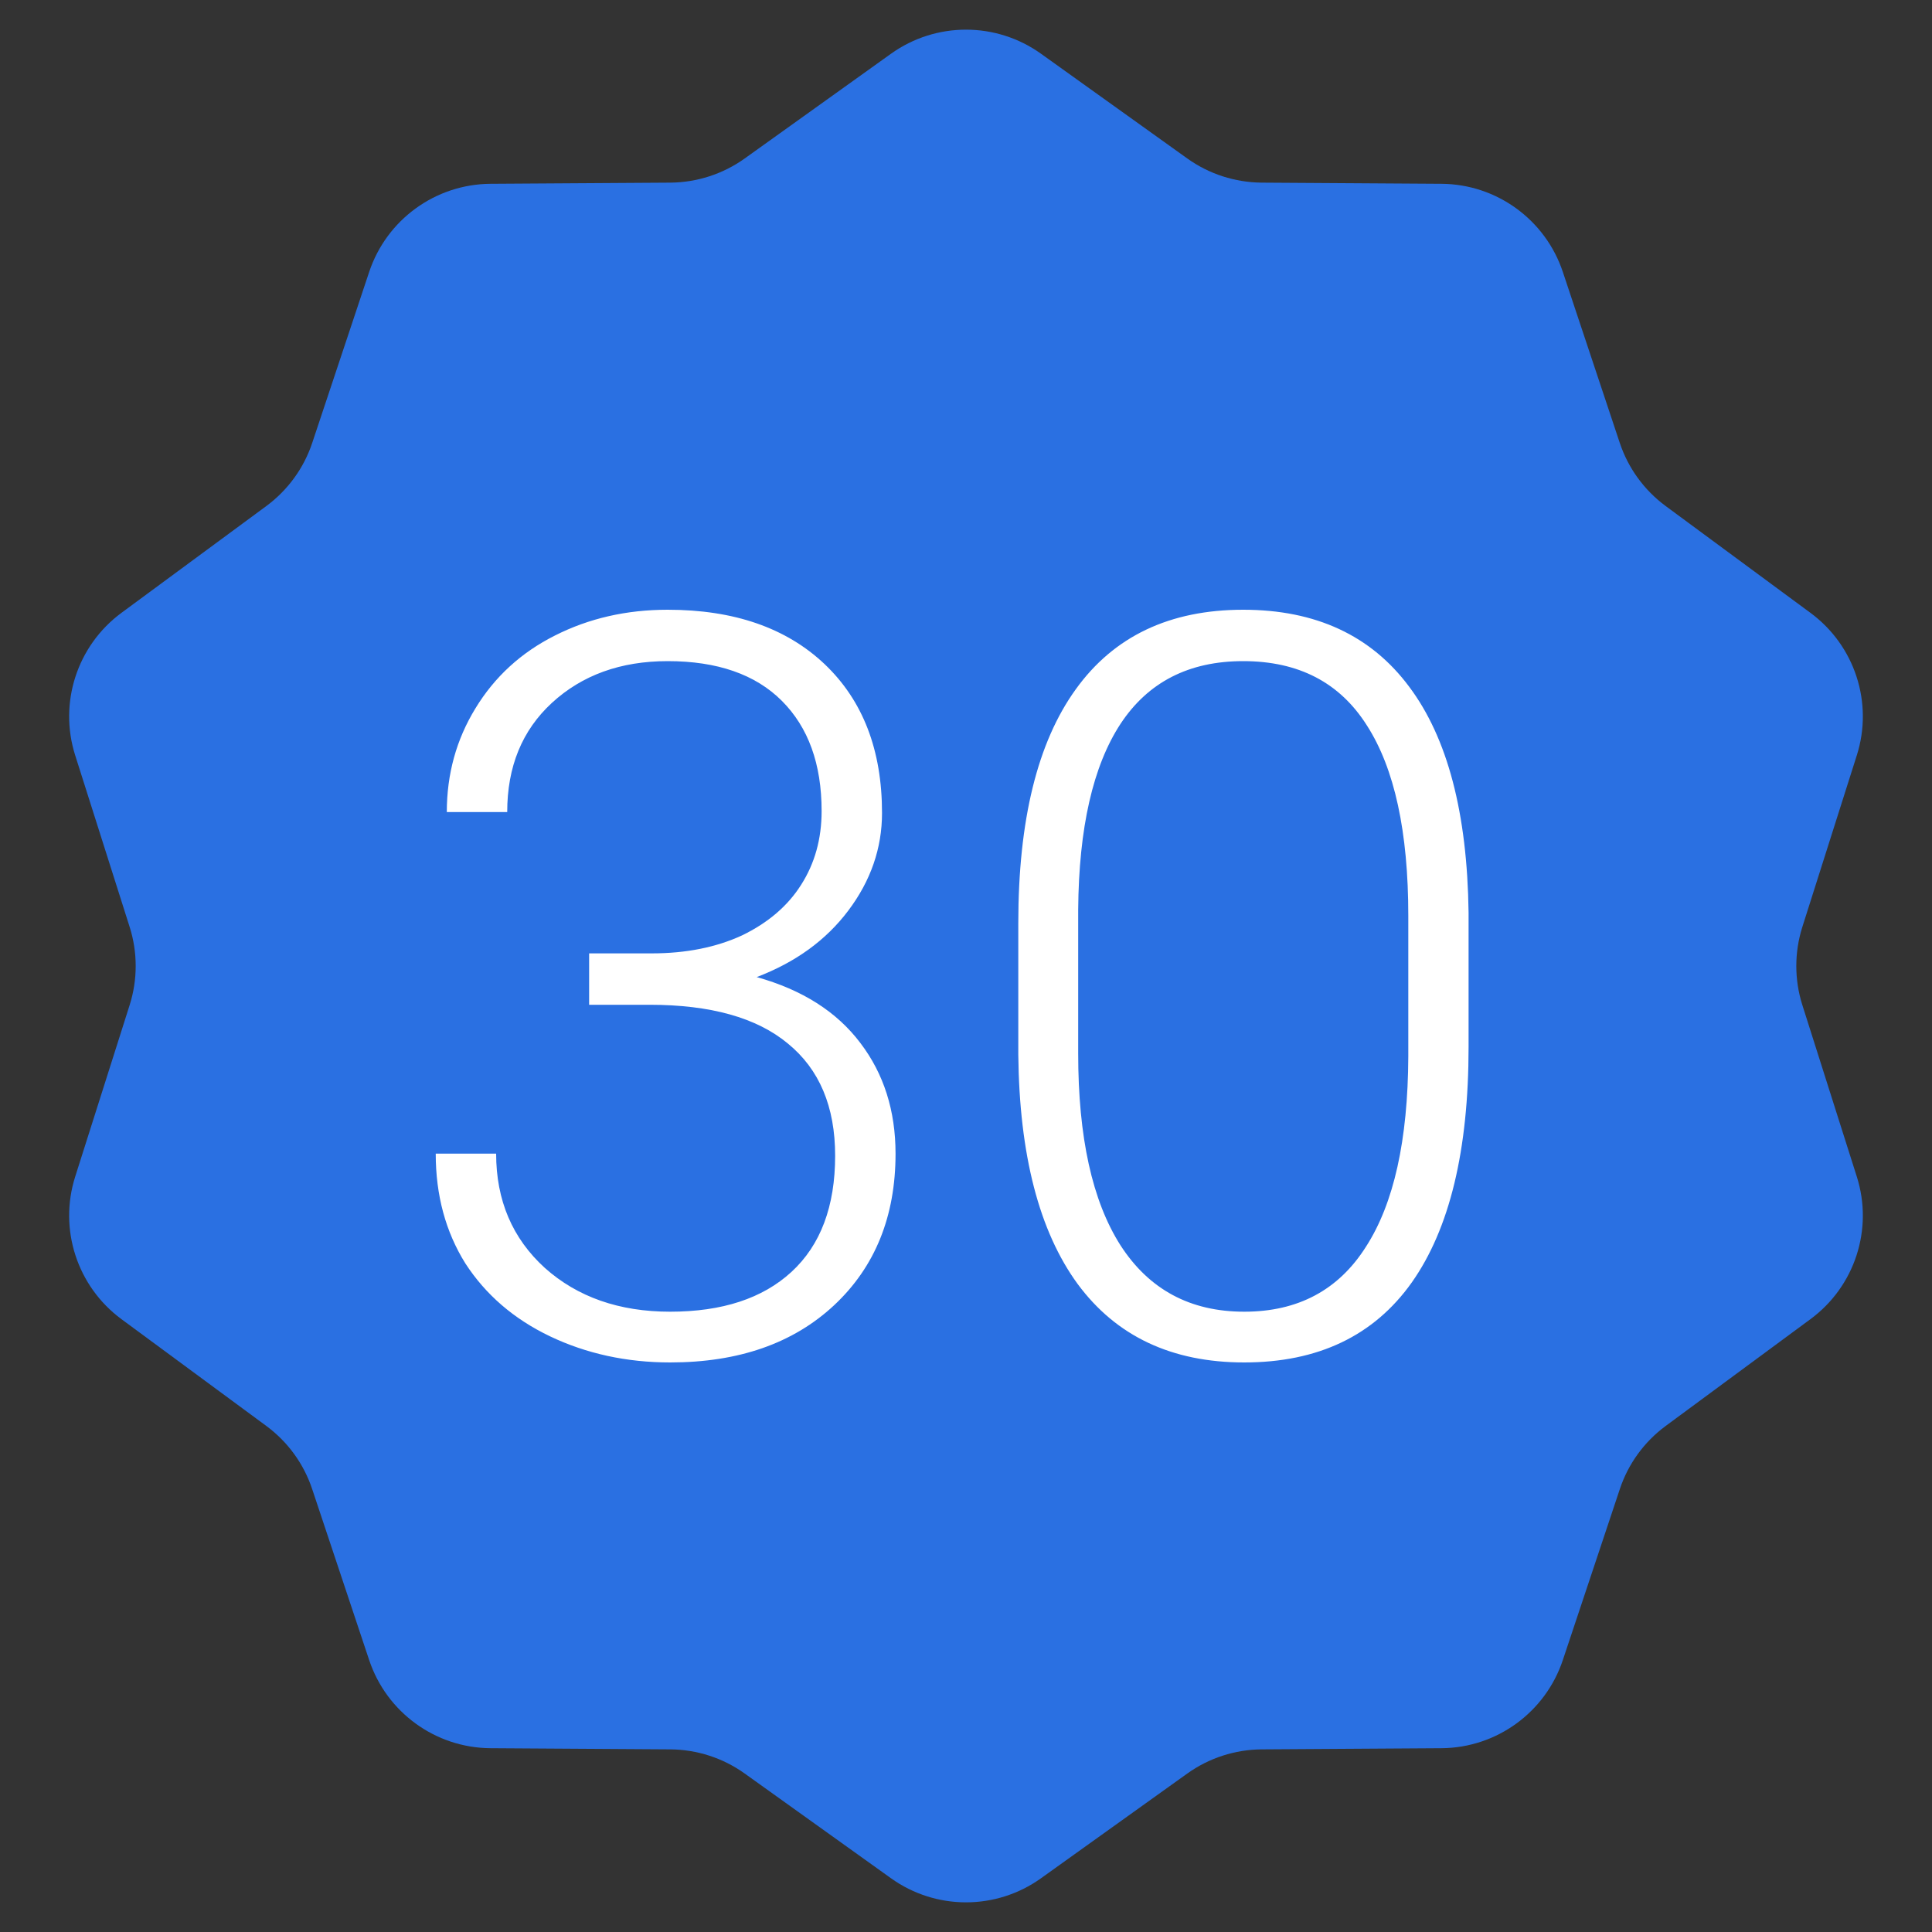
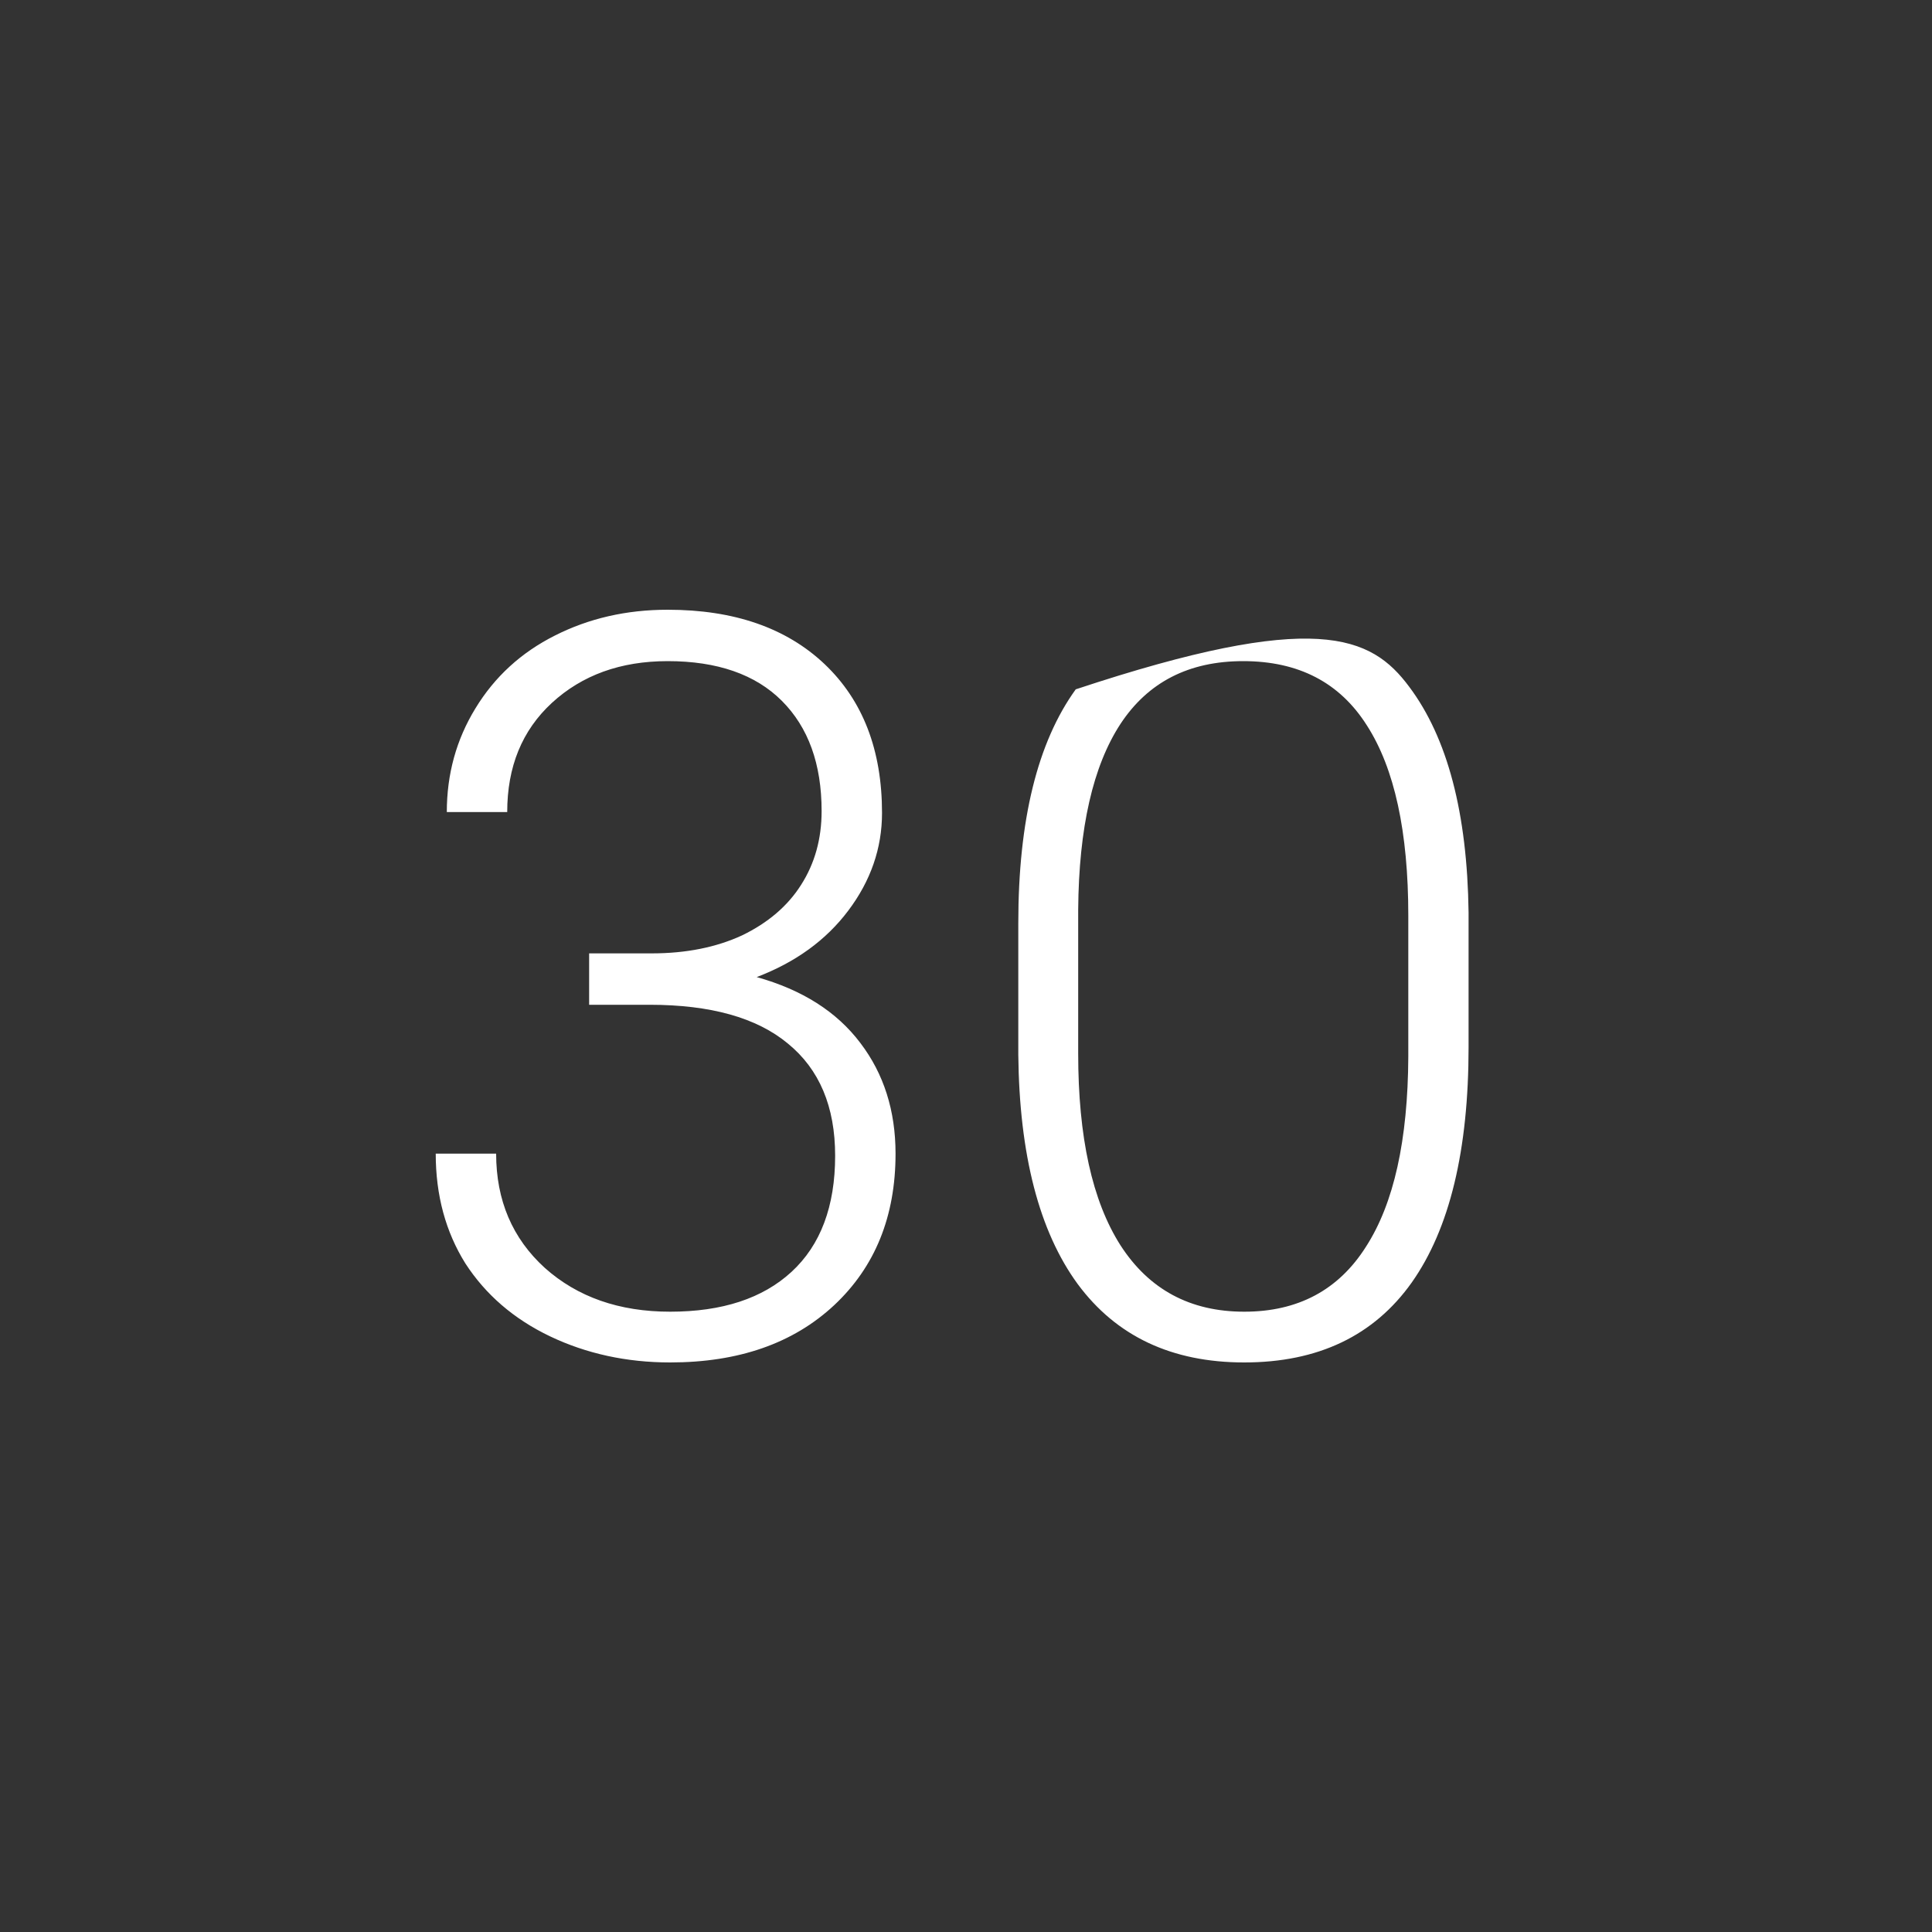
<svg xmlns="http://www.w3.org/2000/svg" width="15" height="15" viewBox="0 0 15 15" fill="none">
  <rect x="0" y="0" width="15" height="15" fill="#333333" stroke="none" />
-   <path d="M6.918 0.417C7.266 0.168 7.734 0.168 8.082 0.417L9.219 1.231C9.387 1.351 9.588 1.416 9.794 1.418L11.192 1.427C11.62 1.43 11.999 1.706 12.134 2.112L12.576 3.439C12.641 3.634 12.765 3.805 12.931 3.928L14.056 4.758C14.401 5.012 14.546 5.457 14.416 5.865L13.993 7.198C13.931 7.394 13.931 7.606 13.993 7.802L14.416 9.135C14.546 9.543 14.401 9.988 14.056 10.242L12.931 11.072C12.765 11.195 12.641 11.366 12.576 11.562L12.134 12.888C11.999 13.294 11.62 13.57 11.192 13.573L9.794 13.582C9.588 13.584 9.387 13.649 9.219 13.769L8.082 14.583C7.734 14.832 7.266 14.832 6.918 14.583L5.781 13.769C5.613 13.649 5.412 13.584 5.206 13.582L3.808 13.573C3.38 13.57 3.001 13.294 2.866 12.888L2.424 11.562C2.359 11.366 2.235 11.195 2.069 11.072L0.943 10.242C0.599 9.988 0.454 9.543 0.584 9.135L1.007 7.802C1.069 7.606 1.069 7.394 1.007 7.198L0.584 5.865C0.454 5.457 0.599 5.012 0.943 4.758L2.069 3.928C2.235 3.805 2.359 3.634 2.424 3.439L2.866 2.112C3.001 1.706 3.38 1.43 3.808 1.427L5.206 1.418C5.412 1.416 5.613 1.351 5.781 1.231L6.918 0.417Z" fill="#2A70E2" />
-   <path d="M4.574 7.402H5.059C5.327 7.402 5.561 7.355 5.762 7.262C5.962 7.165 6.115 7.035 6.219 6.871C6.326 6.704 6.379 6.513 6.379 6.297C6.379 5.932 6.276 5.647 6.07 5.441C5.865 5.236 5.569 5.133 5.184 5.133C4.819 5.133 4.52 5.241 4.285 5.457C4.053 5.671 3.938 5.953 3.938 6.305H3.469C3.469 6.01 3.543 5.742 3.691 5.5C3.84 5.255 4.046 5.066 4.309 4.934C4.572 4.801 4.863 4.734 5.184 4.734C5.699 4.734 6.105 4.875 6.402 5.156C6.699 5.438 6.848 5.823 6.848 6.312C6.848 6.586 6.76 6.839 6.586 7.07C6.414 7.299 6.177 7.471 5.875 7.586C6.229 7.685 6.497 7.855 6.68 8.098C6.862 8.337 6.953 8.624 6.953 8.957C6.953 9.444 6.794 9.836 6.477 10.133C6.159 10.43 5.734 10.578 5.203 10.578C4.865 10.578 4.553 10.51 4.27 10.375C3.988 10.24 3.77 10.051 3.613 9.809C3.46 9.564 3.383 9.28 3.383 8.957H3.852C3.852 9.319 3.978 9.615 4.23 9.844C4.483 10.07 4.807 10.184 5.203 10.184C5.607 10.184 5.921 10.081 6.145 9.875C6.371 9.667 6.484 9.366 6.484 8.973C6.484 8.592 6.362 8.302 6.117 8.102C5.875 7.901 5.517 7.801 5.043 7.801H4.574V7.402ZM11.402 8.129C11.402 8.931 11.255 9.54 10.961 9.957C10.667 10.371 10.233 10.578 9.66 10.578C9.098 10.578 8.667 10.375 8.367 9.969C8.068 9.56 7.914 8.966 7.906 8.188V7.168C7.906 6.368 8.055 5.763 8.352 5.352C8.648 4.94 9.082 4.734 9.652 4.734C10.215 4.734 10.645 4.934 10.941 5.332C11.238 5.728 11.392 6.312 11.402 7.086V8.129ZM10.934 7.109C10.934 6.458 10.827 5.966 10.613 5.633C10.402 5.299 10.082 5.133 9.652 5.133C9.23 5.133 8.913 5.296 8.699 5.621C8.486 5.947 8.376 6.427 8.371 7.062V8.18C8.371 8.828 8.48 9.324 8.699 9.668C8.921 10.012 9.241 10.184 9.66 10.184C10.077 10.184 10.392 10.016 10.605 9.68C10.822 9.344 10.931 8.852 10.934 8.203V7.109Z" fill="white" />
+   <path d="M4.574 7.402H5.059C5.327 7.402 5.561 7.355 5.762 7.262C5.962 7.165 6.115 7.035 6.219 6.871C6.326 6.704 6.379 6.513 6.379 6.297C6.379 5.932 6.276 5.647 6.07 5.441C5.865 5.236 5.569 5.133 5.184 5.133C4.819 5.133 4.52 5.241 4.285 5.457C4.053 5.671 3.938 5.953 3.938 6.305H3.469C3.469 6.01 3.543 5.742 3.691 5.5C3.84 5.255 4.046 5.066 4.309 4.934C4.572 4.801 4.863 4.734 5.184 4.734C5.699 4.734 6.105 4.875 6.402 5.156C6.699 5.438 6.848 5.823 6.848 6.312C6.848 6.586 6.76 6.839 6.586 7.07C6.414 7.299 6.177 7.471 5.875 7.586C6.229 7.685 6.497 7.855 6.68 8.098C6.862 8.337 6.953 8.624 6.953 8.957C6.953 9.444 6.794 9.836 6.477 10.133C6.159 10.43 5.734 10.578 5.203 10.578C4.865 10.578 4.553 10.51 4.27 10.375C3.988 10.24 3.77 10.051 3.613 9.809C3.46 9.564 3.383 9.28 3.383 8.957H3.852C3.852 9.319 3.978 9.615 4.23 9.844C4.483 10.07 4.807 10.184 5.203 10.184C5.607 10.184 5.921 10.081 6.145 9.875C6.371 9.667 6.484 9.366 6.484 8.973C6.484 8.592 6.362 8.302 6.117 8.102C5.875 7.901 5.517 7.801 5.043 7.801H4.574V7.402ZM11.402 8.129C11.402 8.931 11.255 9.54 10.961 9.957C10.667 10.371 10.233 10.578 9.66 10.578C9.098 10.578 8.667 10.375 8.367 9.969C8.068 9.56 7.914 8.966 7.906 8.188V7.168C7.906 6.368 8.055 5.763 8.352 5.352C10.215 4.734 10.645 4.934 10.941 5.332C11.238 5.728 11.392 6.312 11.402 7.086V8.129ZM10.934 7.109C10.934 6.458 10.827 5.966 10.613 5.633C10.402 5.299 10.082 5.133 9.652 5.133C9.23 5.133 8.913 5.296 8.699 5.621C8.486 5.947 8.376 6.427 8.371 7.062V8.18C8.371 8.828 8.48 9.324 8.699 9.668C8.921 10.012 9.241 10.184 9.66 10.184C10.077 10.184 10.392 10.016 10.605 9.68C10.822 9.344 10.931 8.852 10.934 8.203V7.109Z" fill="white" />
</svg>